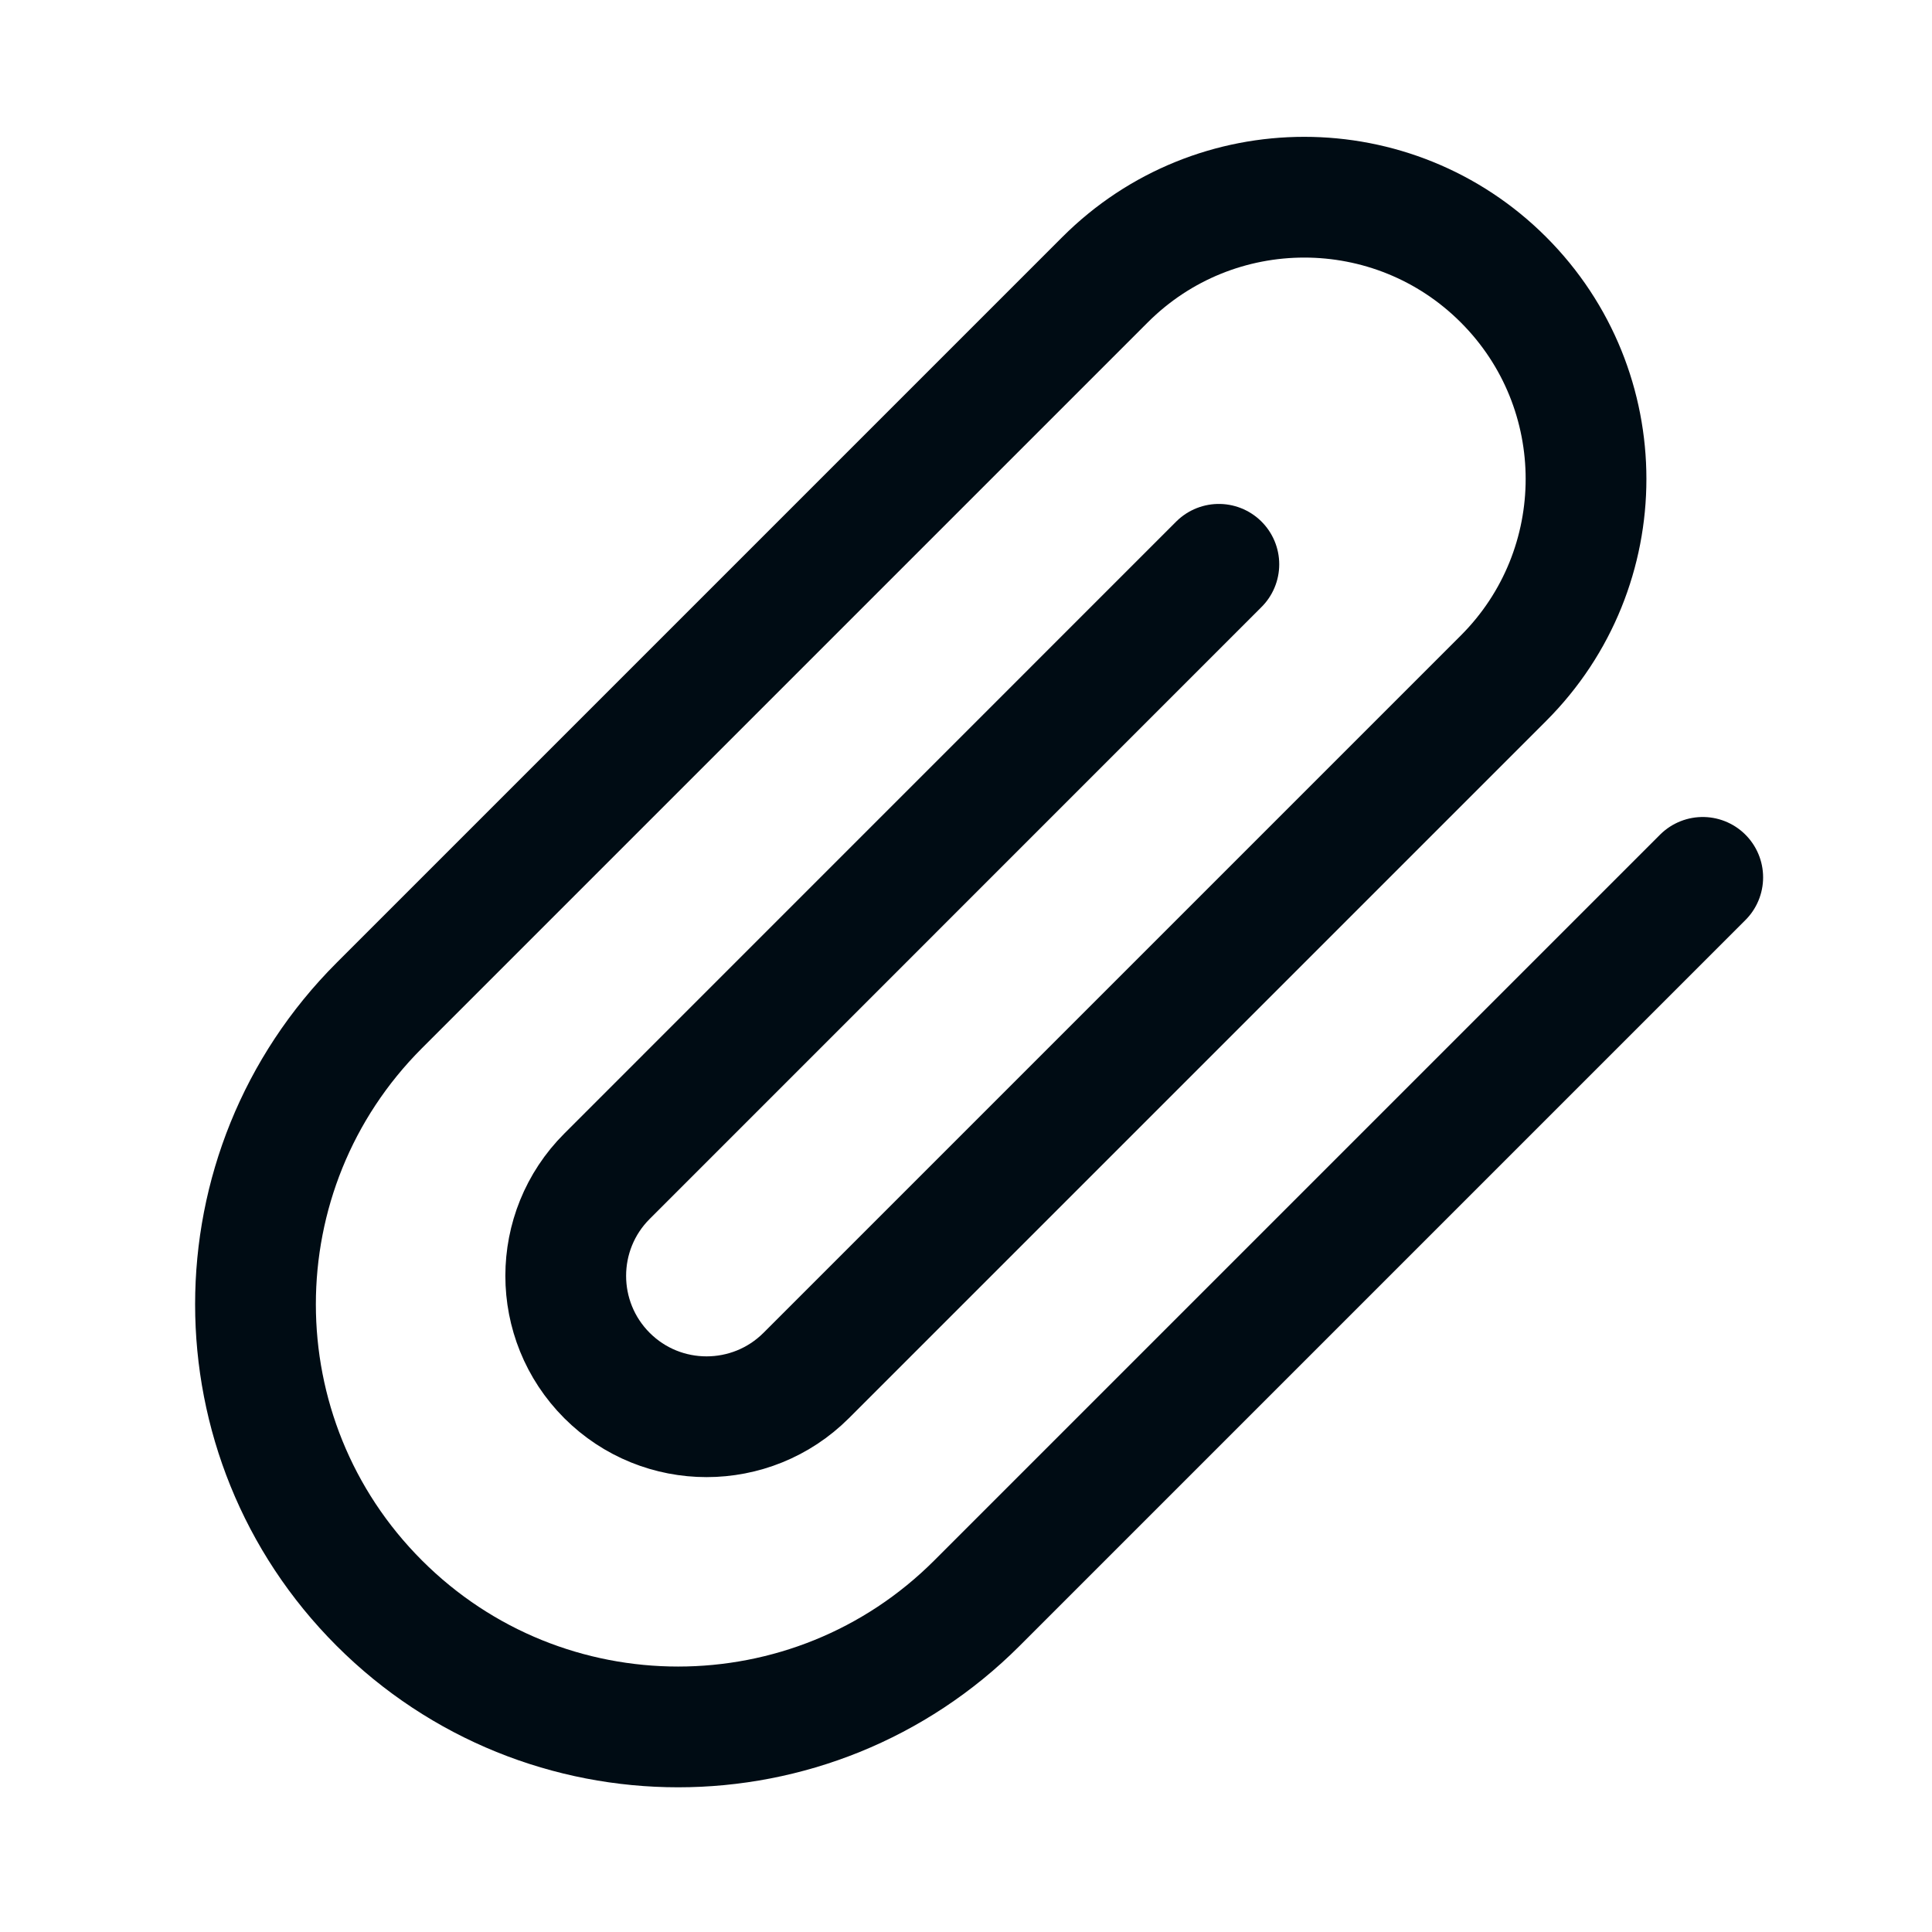
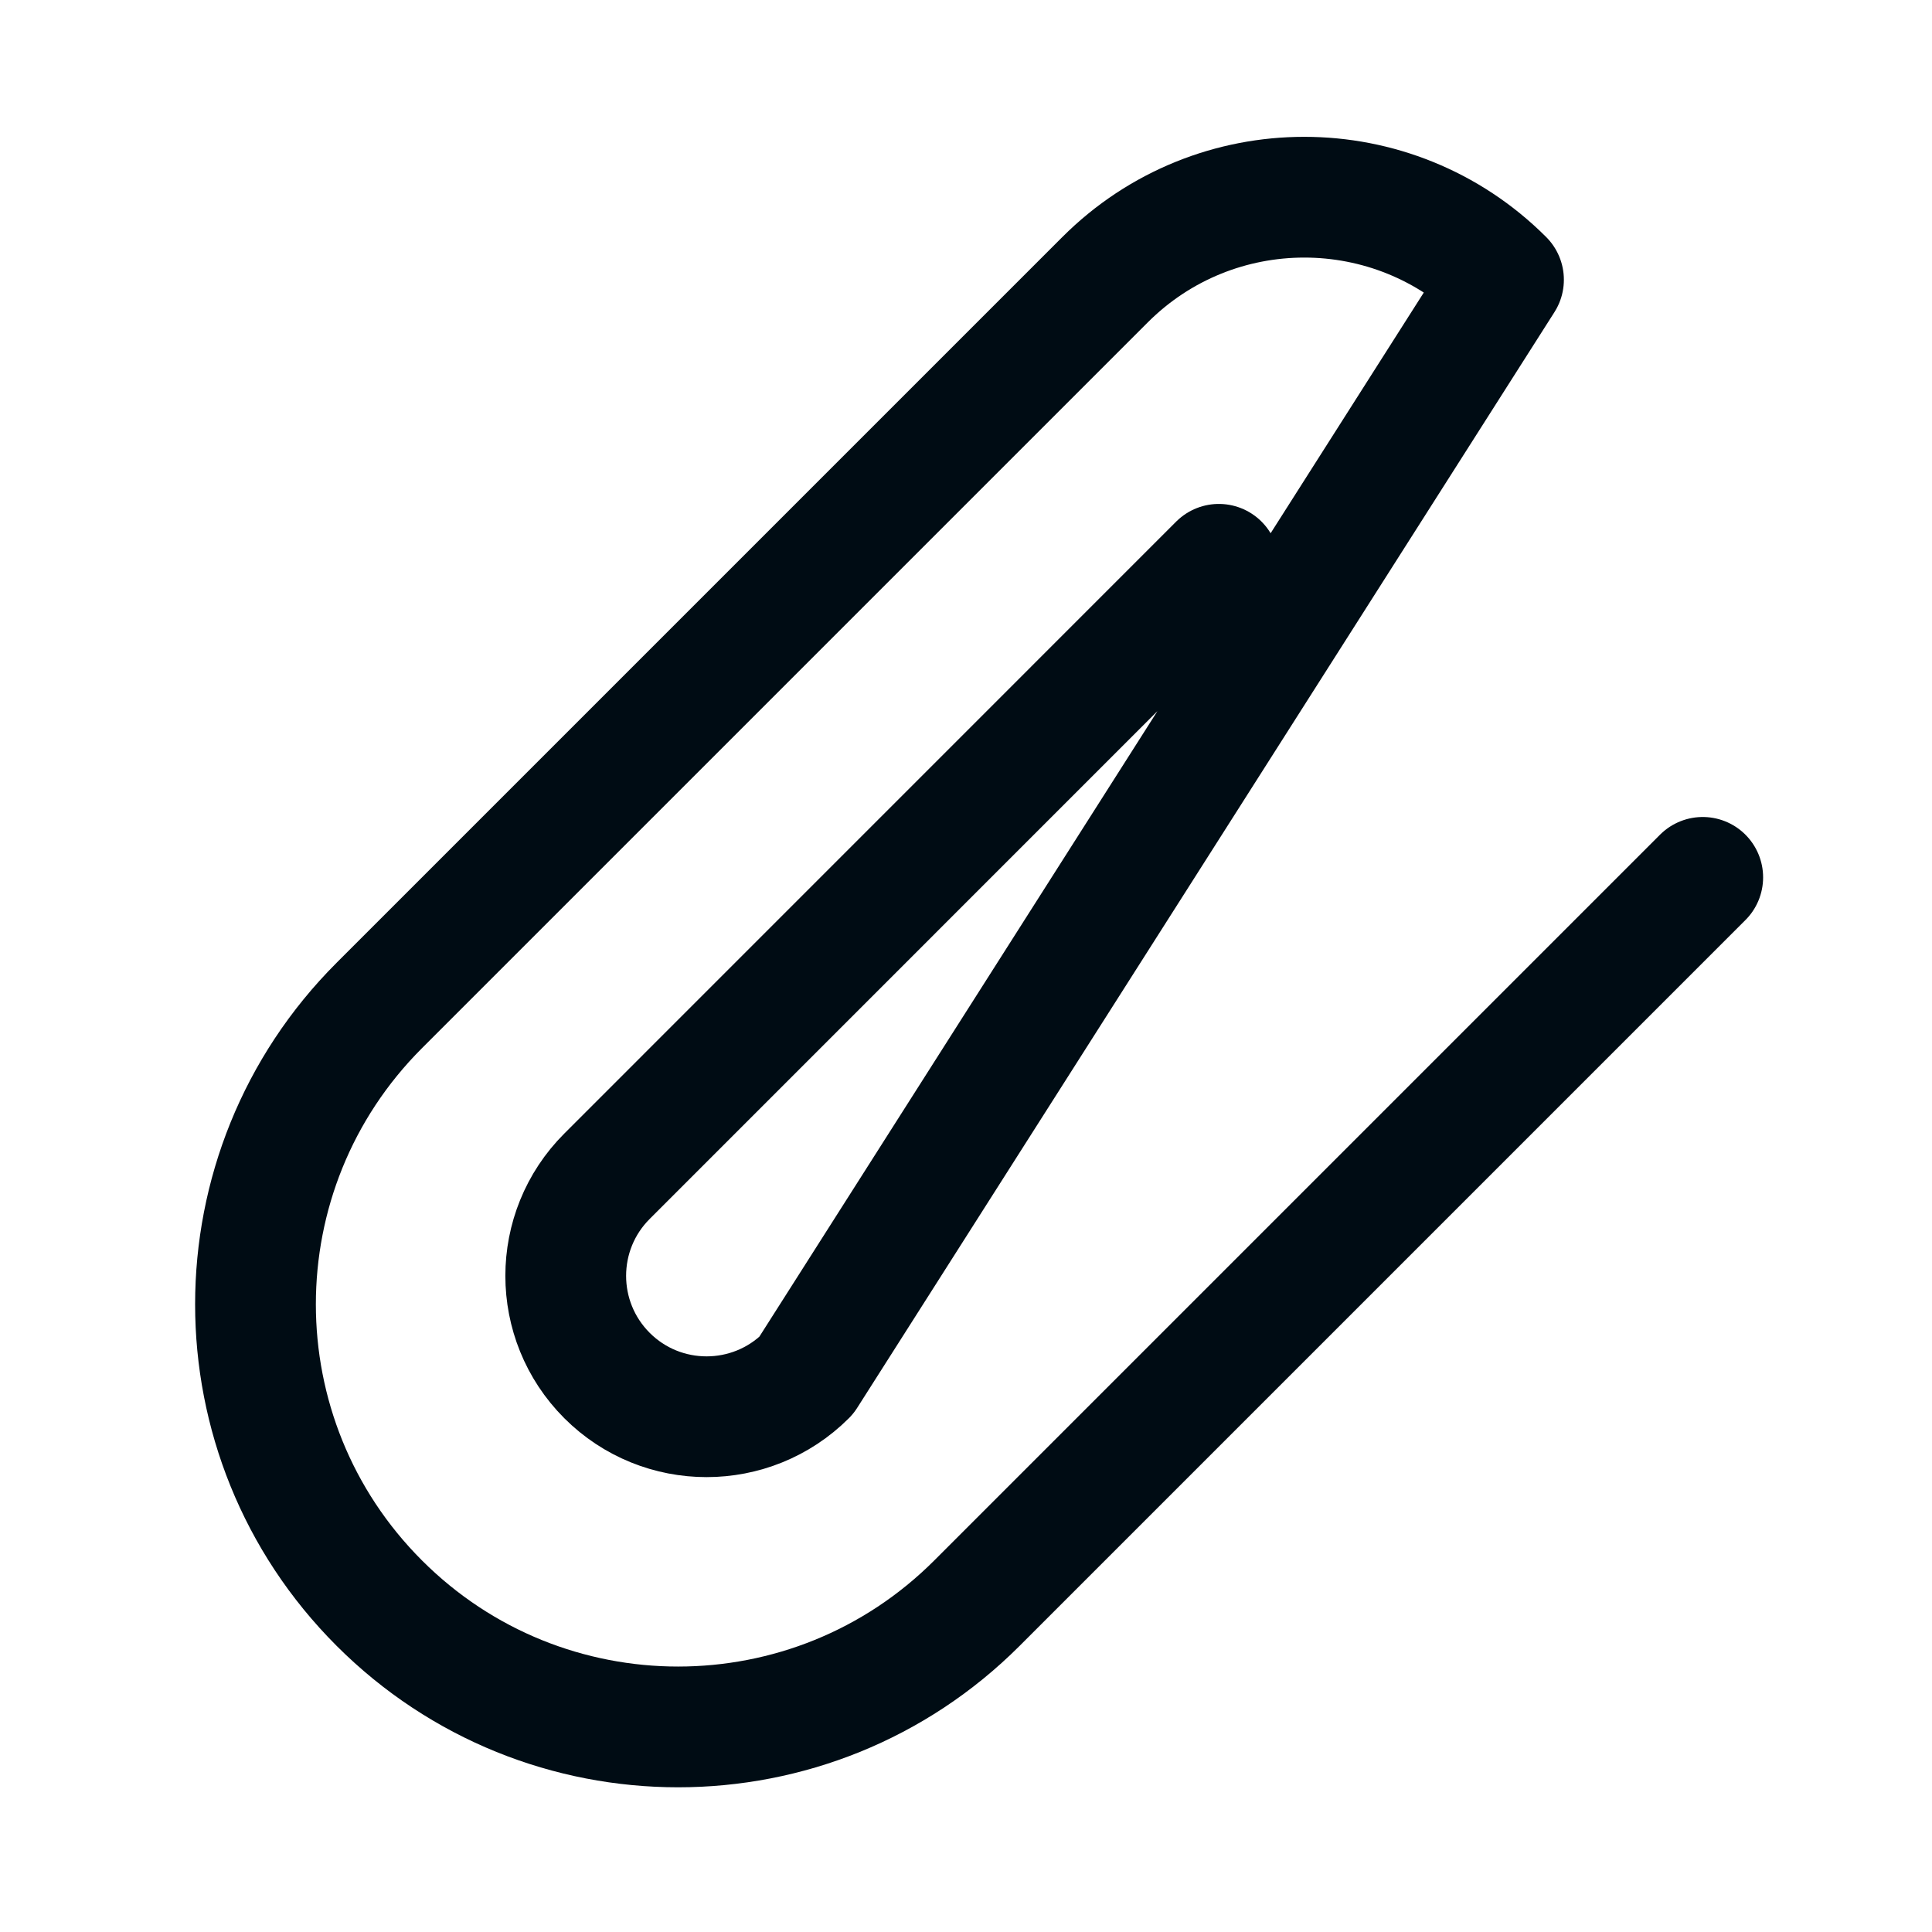
<svg xmlns="http://www.w3.org/2000/svg" width="24" height="24" viewBox="0 0 24 24" fill="none">
-   <path d="M21.152 10.899L12.136 19.915C10.086 21.965 6.762 21.965 4.712 19.915C2.661 17.865 2.661 14.541 4.712 12.49L13.727 3.475C15.094 2.108 17.31 2.108 18.677 3.475C20.044 4.842 20.044 7.058 18.677 8.425L10.015 17.087C9.331 17.77 8.223 17.77 7.54 17.087C6.857 16.403 6.857 15.295 7.54 14.612L15.141 7.01" stroke="#000C14" stroke-width="1.5" stroke-linecap="round" stroke-linejoin="round" />
+   <path d="M21.152 10.899L12.136 19.915C10.086 21.965 6.762 21.965 4.712 19.915C2.661 17.865 2.661 14.541 4.712 12.49L13.727 3.475C15.094 2.108 17.31 2.108 18.677 3.475L10.015 17.087C9.331 17.77 8.223 17.77 7.54 17.087C6.857 16.403 6.857 15.295 7.54 14.612L15.141 7.01" stroke="#000C14" stroke-width="1.5" stroke-linecap="round" stroke-linejoin="round" />
</svg>